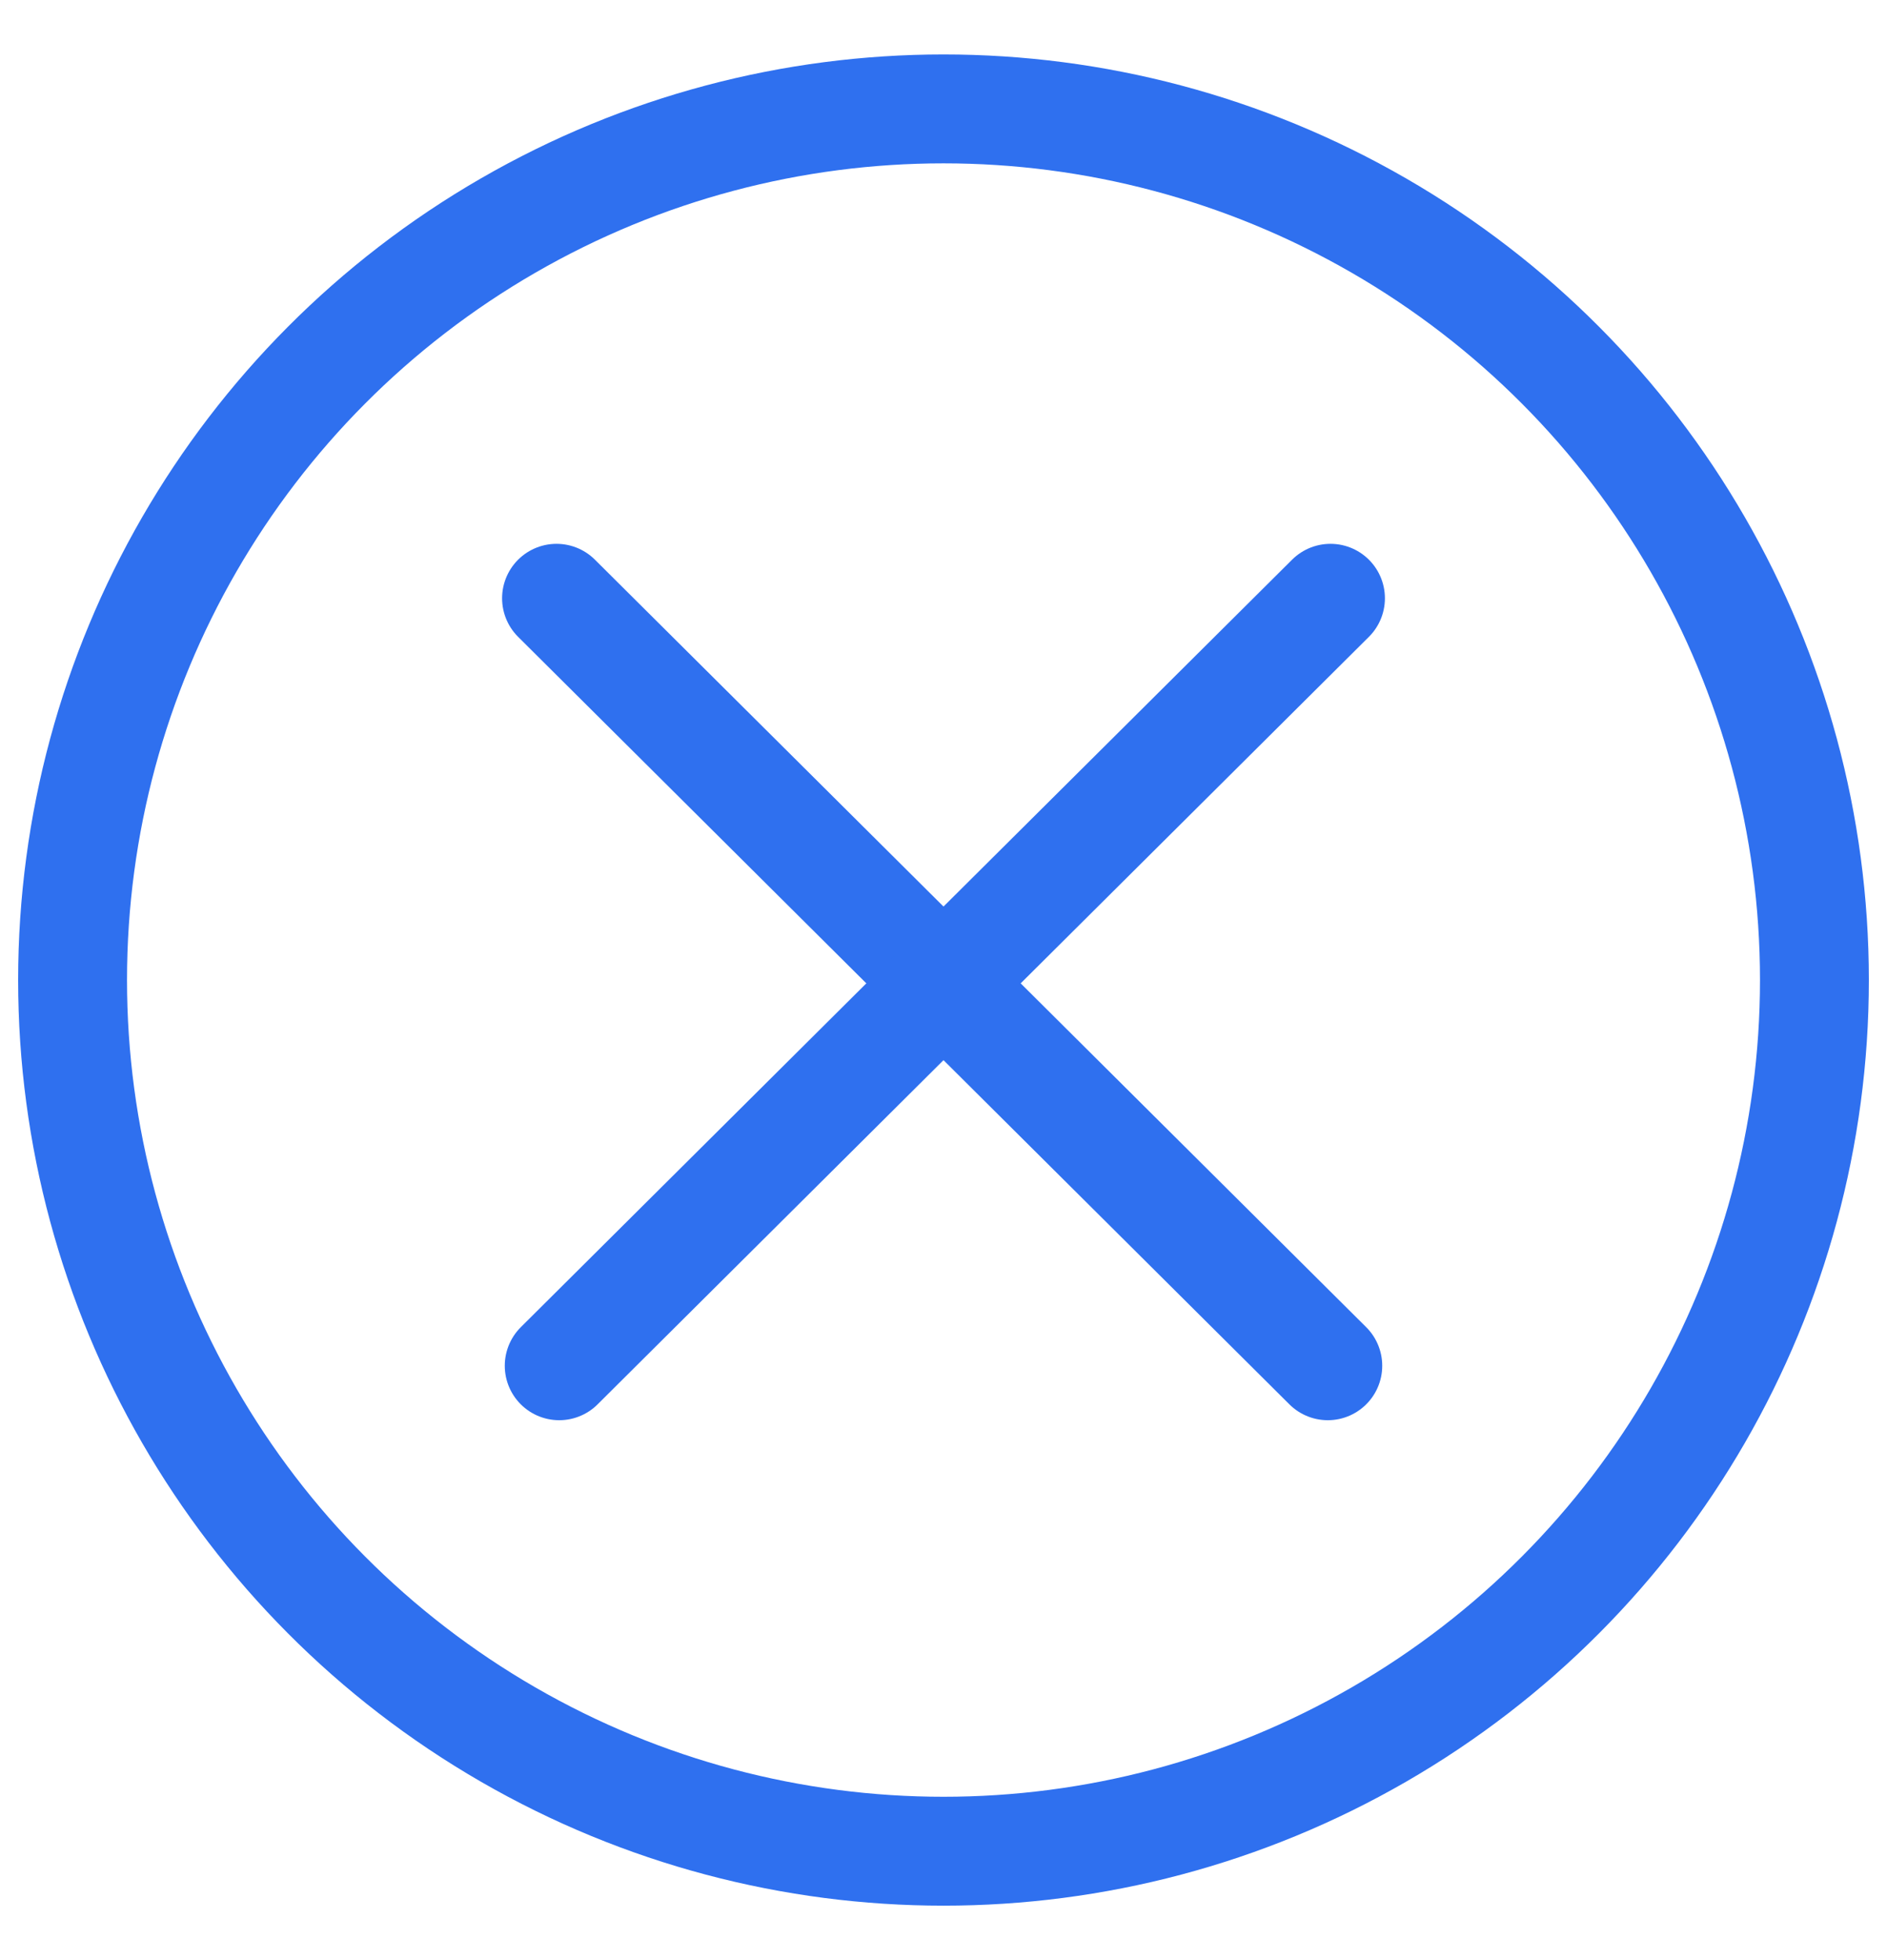
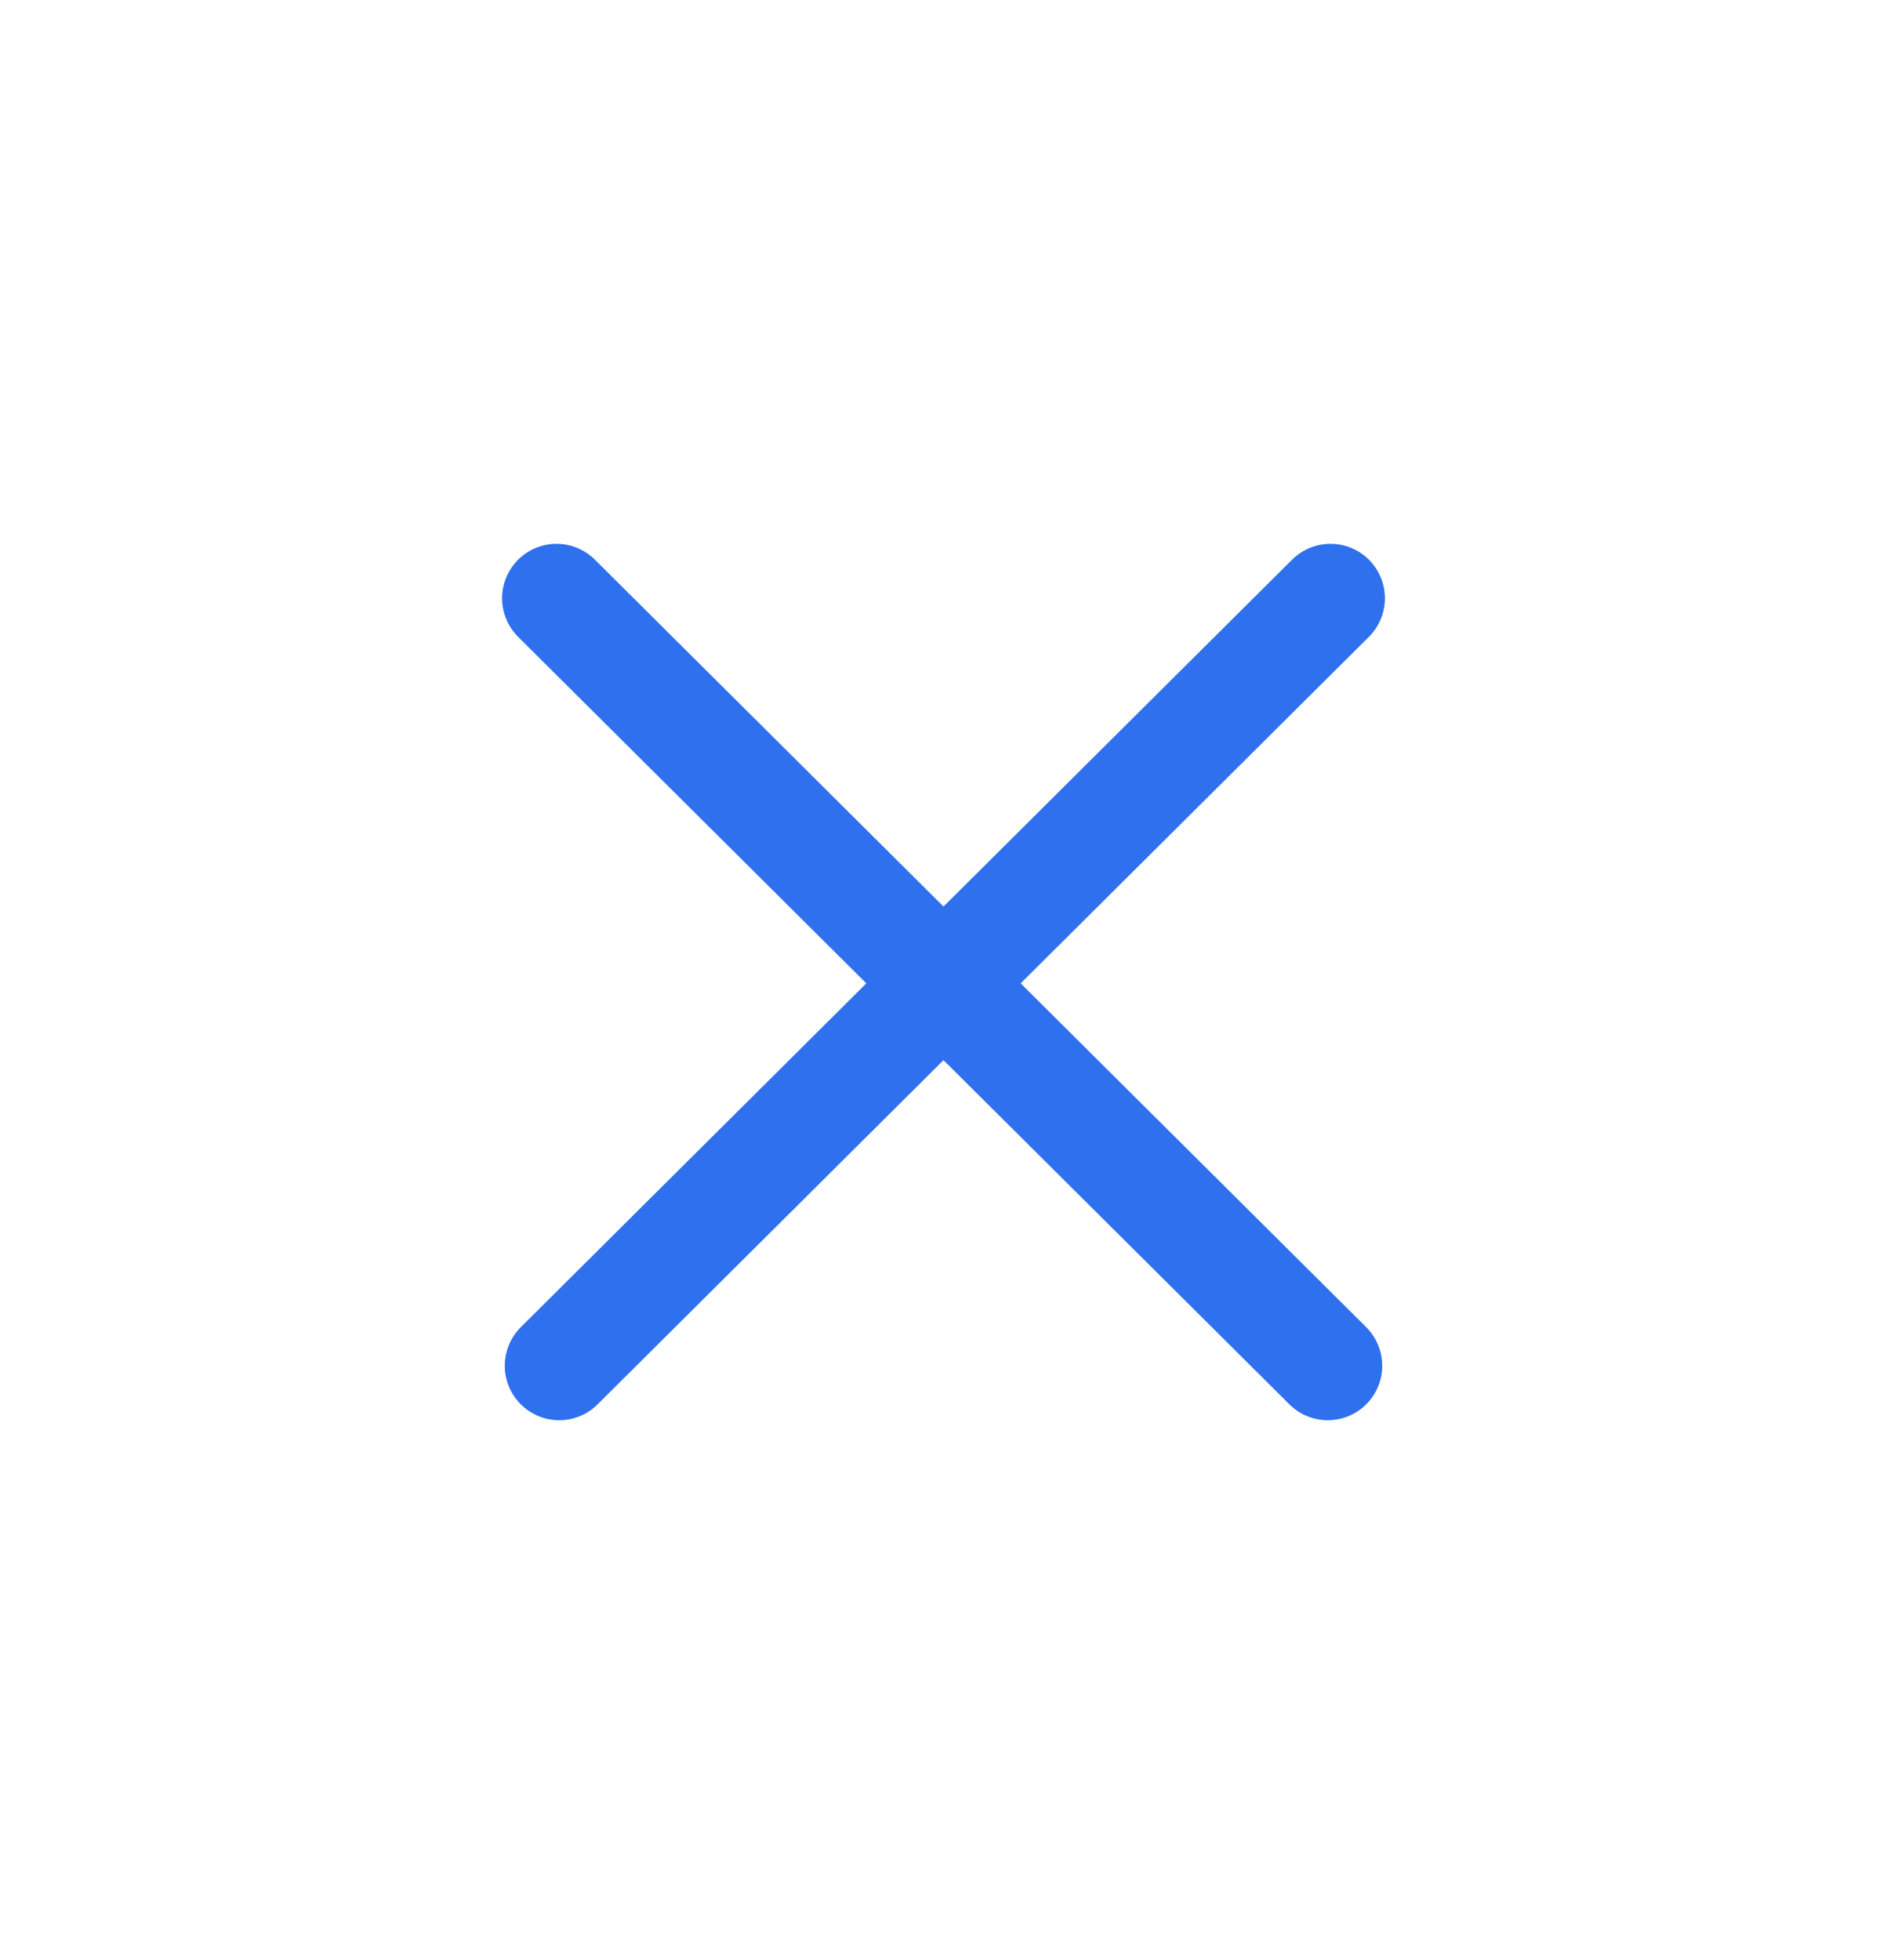
<svg xmlns="http://www.w3.org/2000/svg" width="26px" height="27px" viewBox="0 0 26 27" version="1.1">
  <title>Group 36 Copy 3</title>
  <g id="New-Account-modal" stroke="none" stroke-width="1" fill="none" fill-rule="evenodd">
    <g id="Personal-account-modal" transform="translate(-1133, -176)" stroke="#2f70ef" stroke-width="1.5">
      <g id="Group-36-Copy-3" transform="translate(1134, 177.5)">
-         <circle id="Oval" cx="12" cy="12" r="12" />
        <line x1="6.668" y1="6.741" x2="17.295" y2="17.313" id="Line-2" stroke-linecap="round" stroke-linejoin="round" />
        <line x1="6.668" y1="6.741" x2="17.295" y2="17.313" id="Line-2" stroke-linecap="round" stroke-linejoin="round" transform="translate(12, 12) scale(-1, 1) translate(-12, -12) " />
      </g>
    </g>
  </g>
</svg>